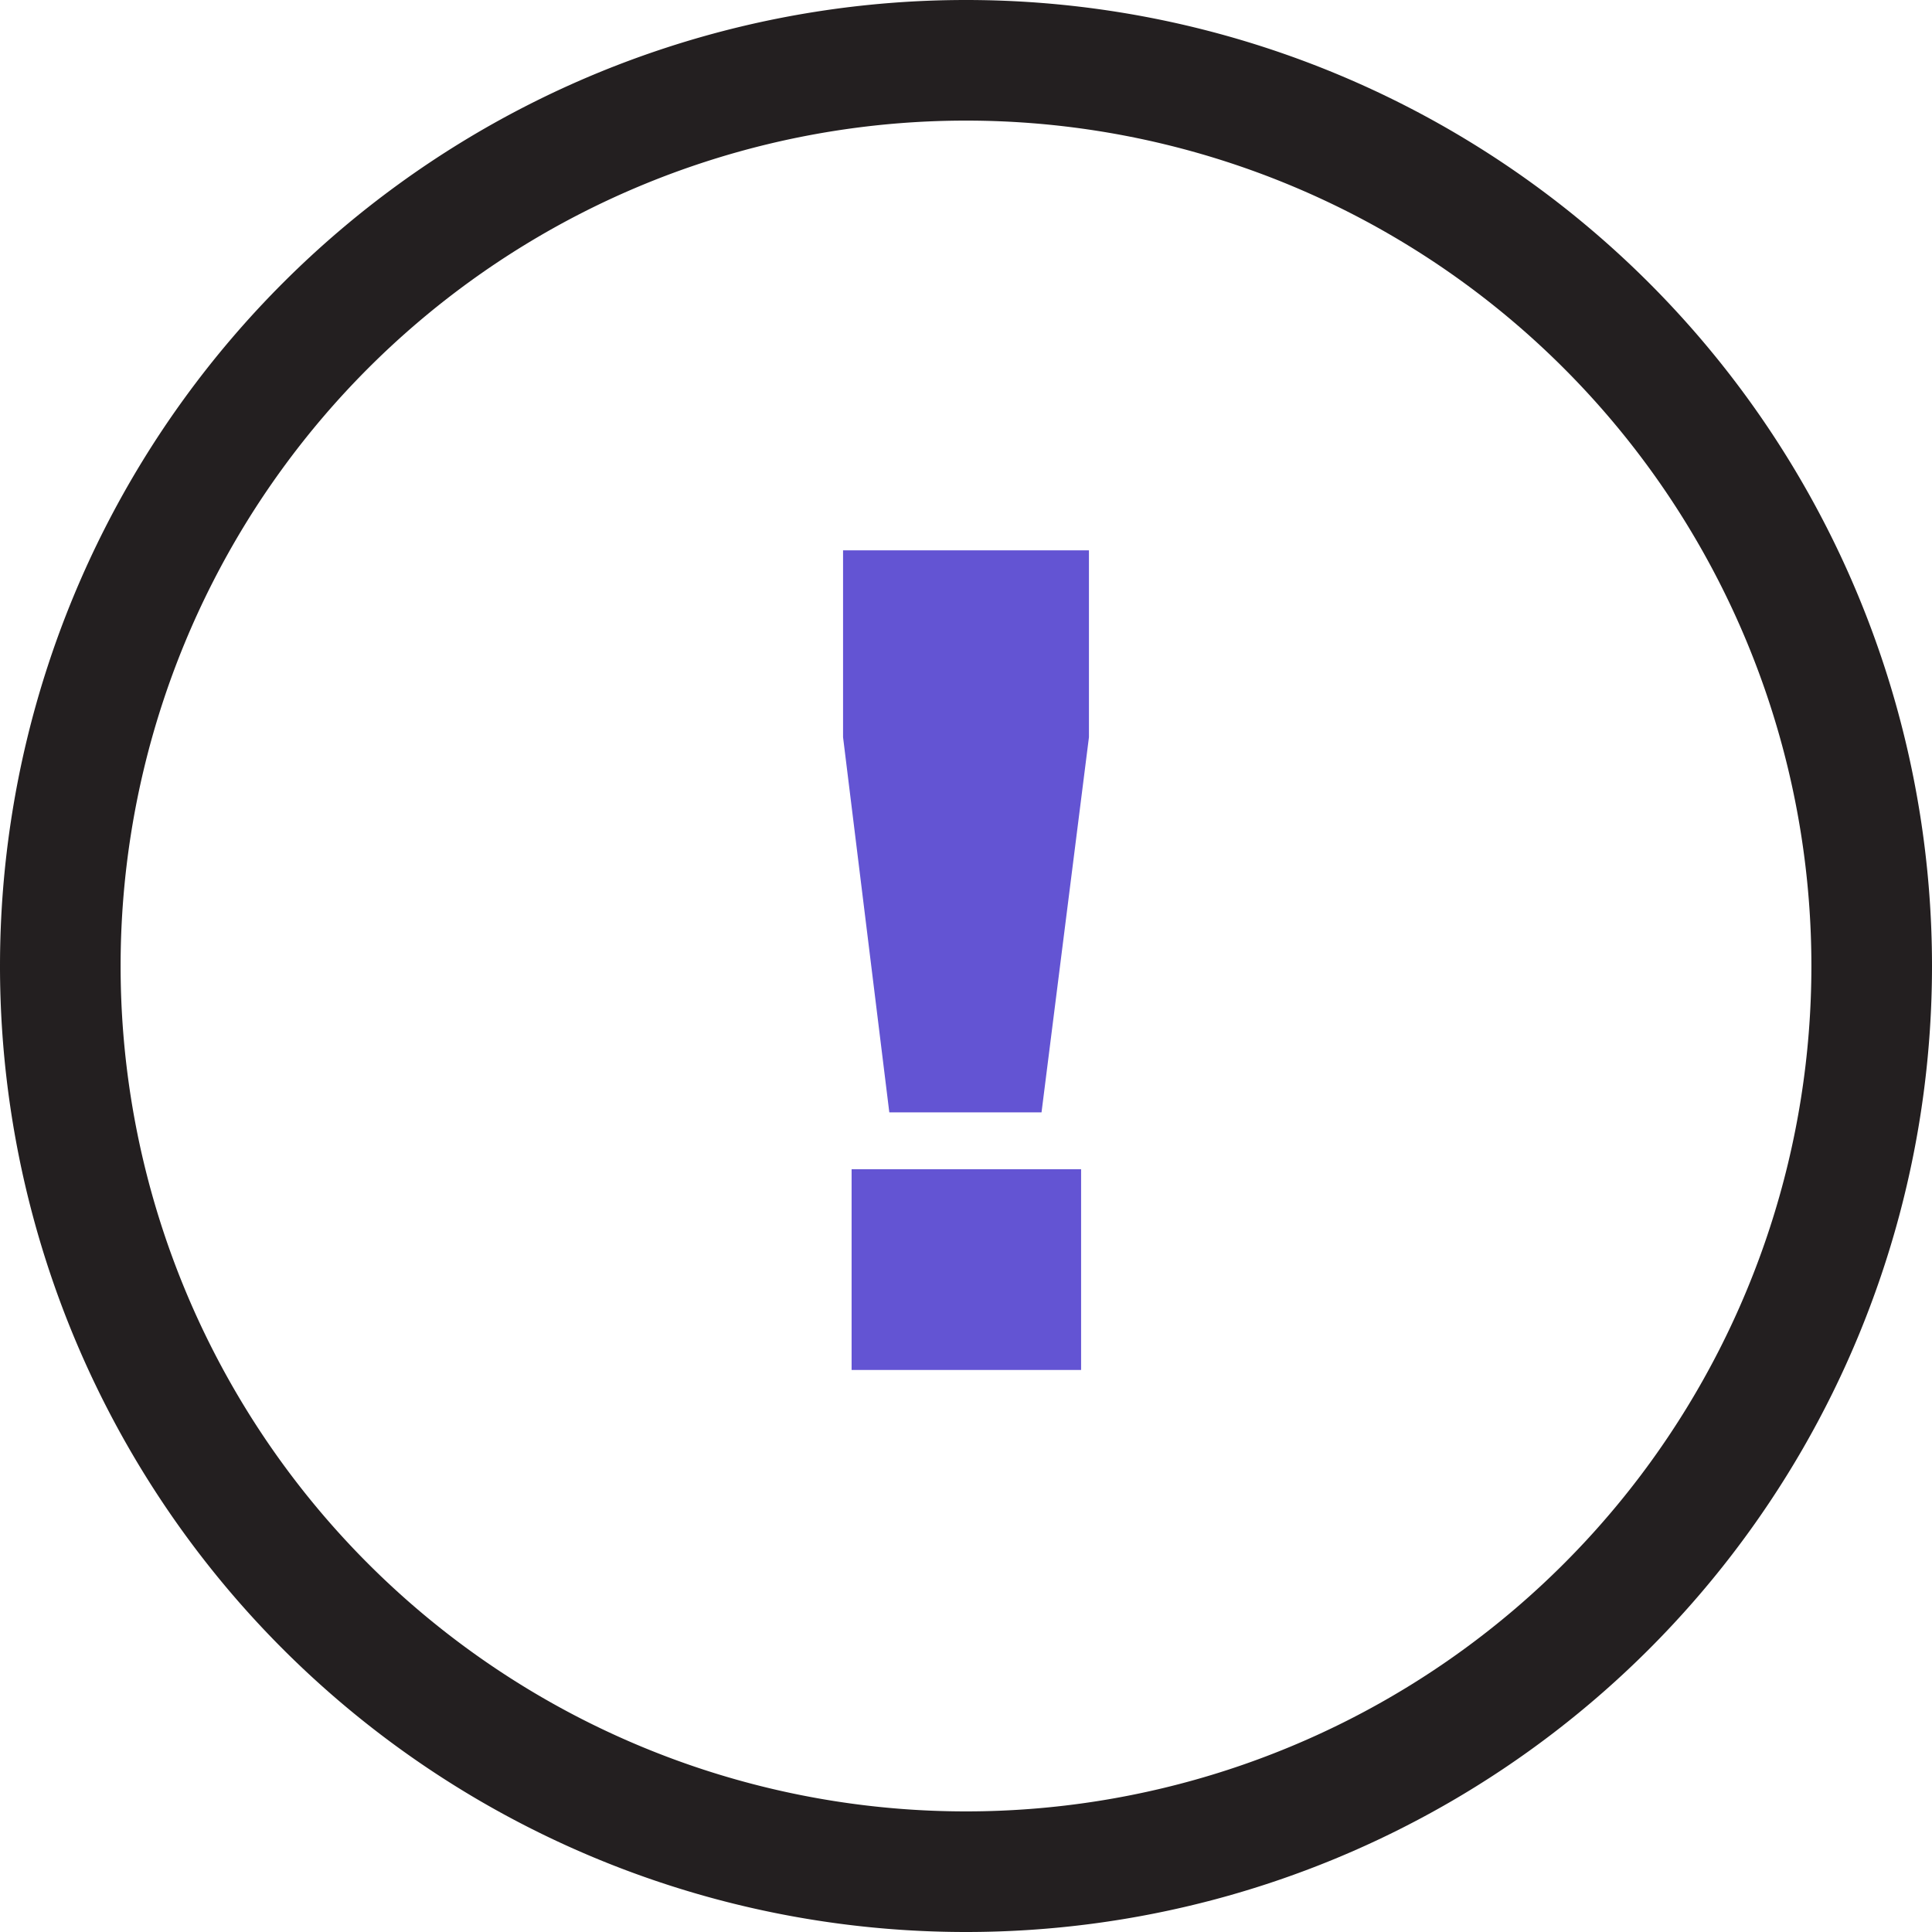
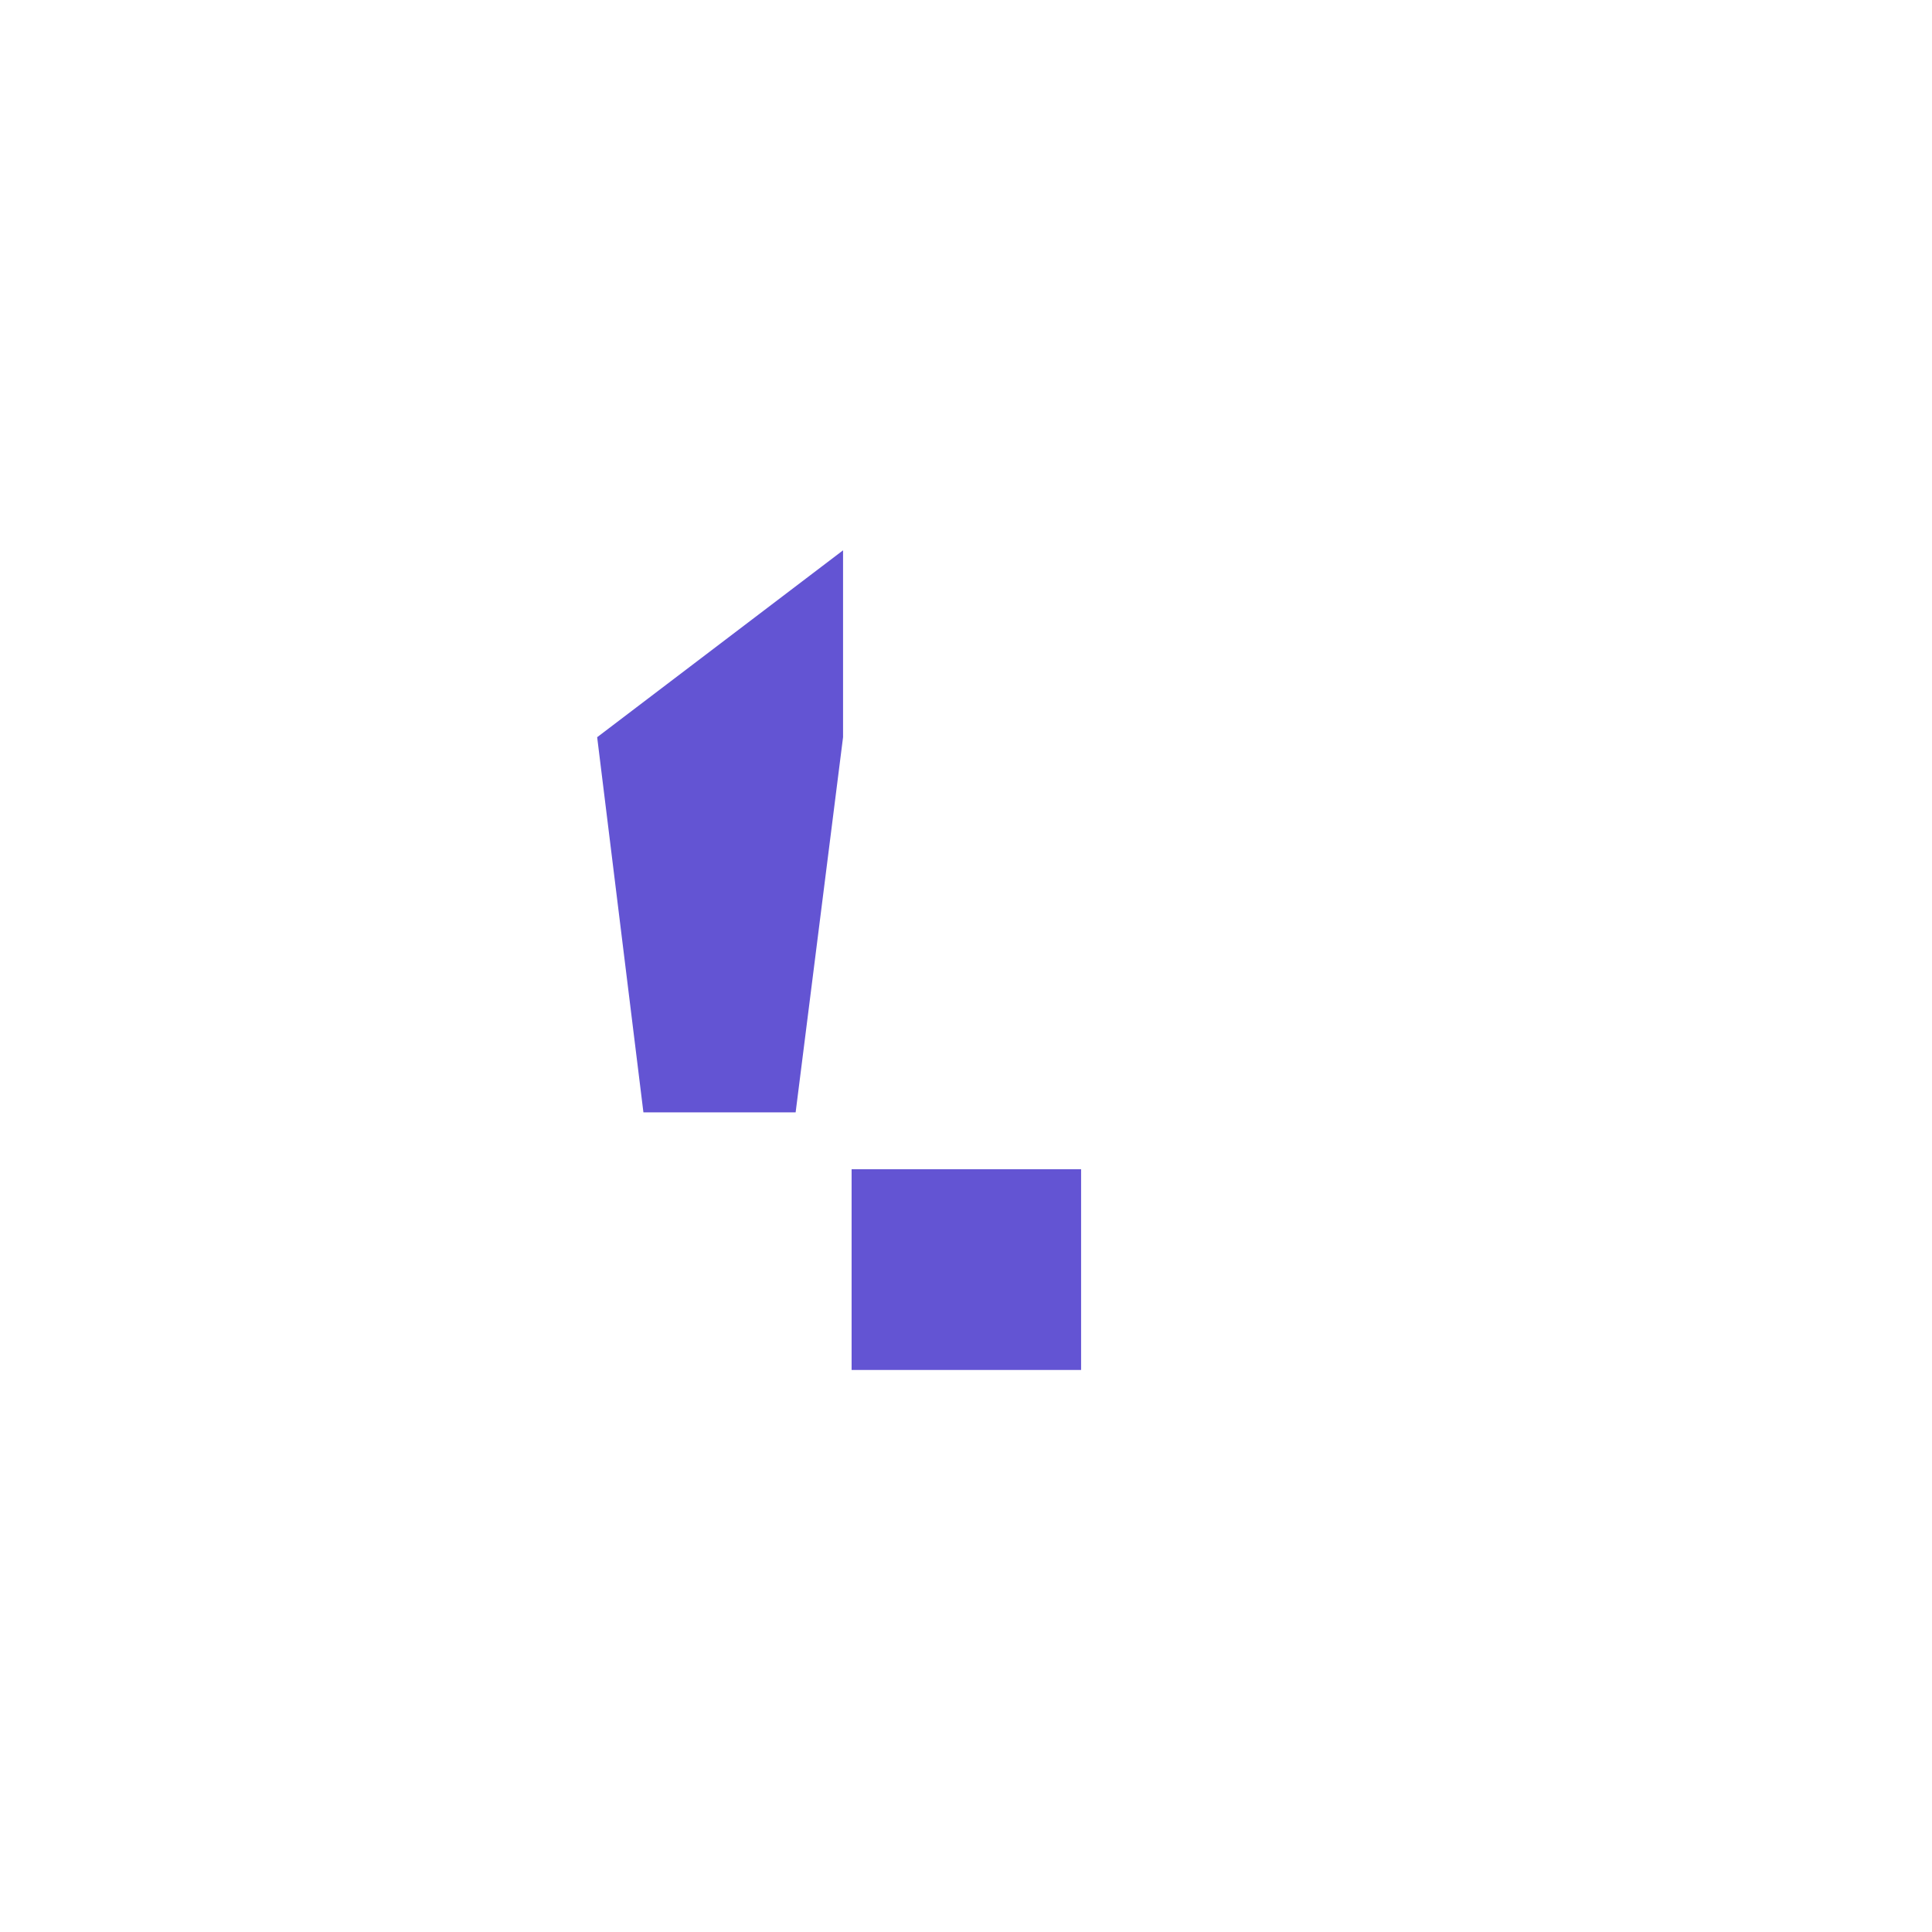
<svg xmlns="http://www.w3.org/2000/svg" width="165" height="165" viewBox="0 0 165 165">
  <g>
    <g transform="translate(-946 -228)">
-       <path fill="#231f20" d="M1111 310.5a82.49 82.49 0 0 1-82.5 82.5 82.49 82.49 0 0 1-82.5-82.5 82.5 82.5 0 0 1 165 0zm-10.3 0a72.2 72.2 0 1 0-144.4 0 72.2 72.2 0 1 0 144.4 0z" />
-     </g>
+       </g>
    <g transform="translate(-946 -228)">
-       <path fill="#6354d3" d="M1018 275h21v15.96l-4.05 32.04h-13l-3.95-32.04zm.73 52.86h19.6V345h-19.6z" />
+       <path fill="#6354d3" d="M1018 275v15.96l-4.05 32.04h-13l-3.95-32.04zm.73 52.86h19.6V345h-19.6z" />
    </g>
  </g>
</svg>